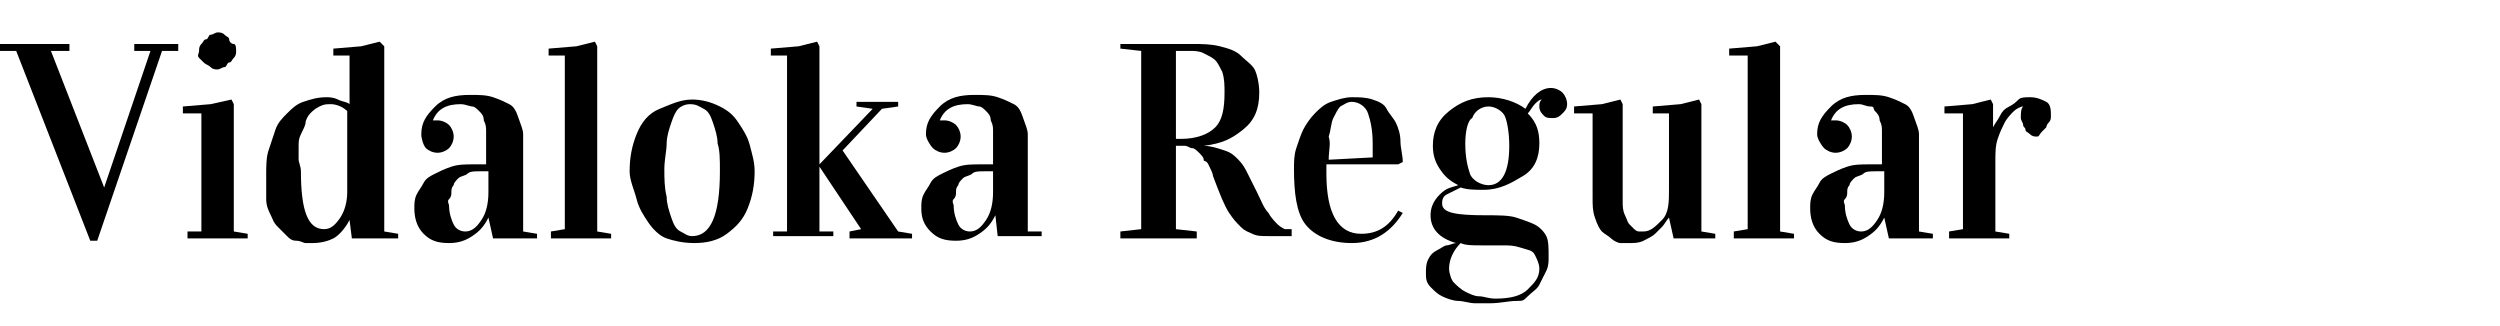
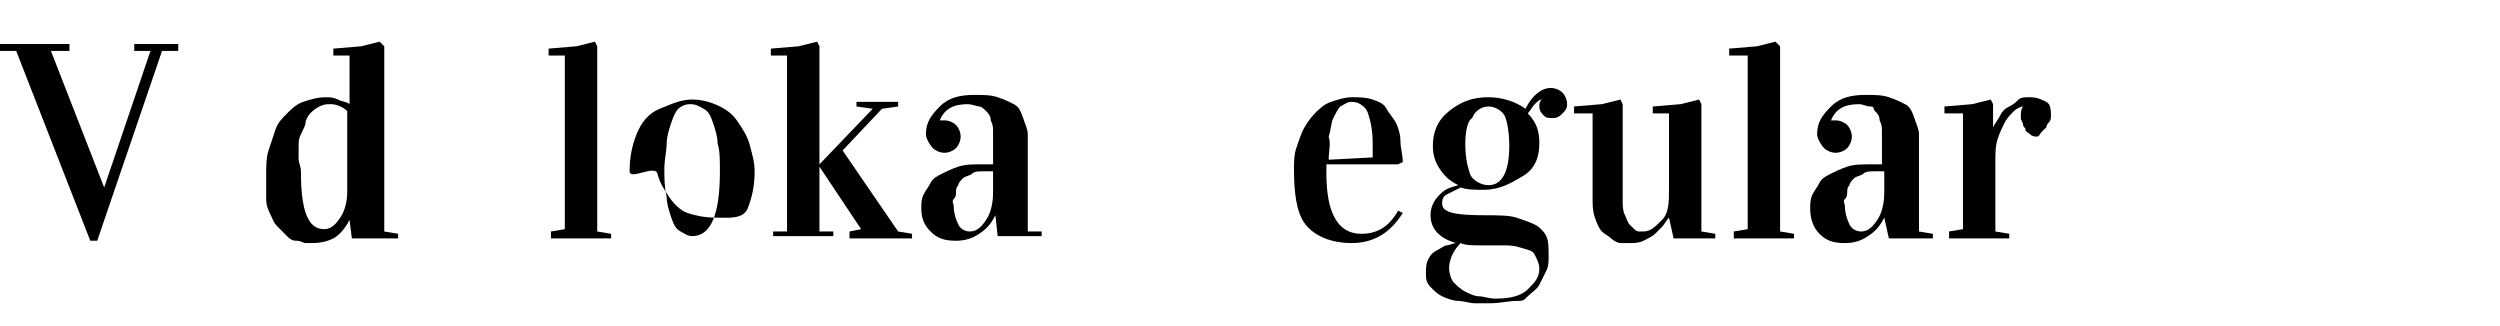
<svg xmlns="http://www.w3.org/2000/svg" version="1.1" id="Livello_1" x="0px" y="0px" viewBox="0 0 108 14.1" style="enable-background:new 0 0 108 14.1;" xml:space="preserve">
  <style type="text/css">
	.st0{enable-background:new    ;}
</style>
  <g class="st0">
    <path d="M-0.2,2.2V1.9H3v0.3L2.2,2.2l2.3,5.9h0l2-5.9L5.8,2.2V1.9h1.9v0.3L7,2.2l-2.8,8.2H3.9L0.7,2.2L-0.2,2.2z" />
-     <path d="M7.9,4.9V4.6l1.2-0.1L10,4.3l0.1,0.2V10l0.6,0.1v0.2H8.1V10L8.7,10V4.9H7.9z M8.6,2.2c0-0.1,0-0.2,0.1-0.3s0.1-0.2,0.2-0.2   S9,1.5,9.1,1.5s0.2-0.1,0.3-0.1s0.2,0,0.3,0.1s0.2,0.1,0.2,0.2s0.1,0.2,0.2,0.2s0.1,0.2,0.1,0.3s0,0.2-0.1,0.3S10,2.7,9.9,2.7   S9.8,2.9,9.7,2.9S9.5,3,9.4,3s-0.2,0-0.3-0.1S8.9,2.8,8.8,2.7S8.7,2.6,8.6,2.5S8.6,2.3,8.6,2.2z" />
    <path d="M11.5,7.5c0-0.3,0-0.7,0.1-1s0.2-0.6,0.3-0.9s0.3-0.5,0.5-0.7s0.4-0.4,0.7-0.5s0.6-0.2,1-0.2c0.1,0,0.3,0,0.5,0.1   s0.4,0.1,0.5,0.2V2.4h-0.7V2.1L15.6,2l0.8-0.2L16.6,2v8l0.6,0.1v0.2h-2l-0.1-0.8h0c-0.2,0.4-0.5,0.7-0.7,0.8s-0.5,0.2-0.9,0.2   c-0.1,0-0.2,0-0.3,0s-0.2-0.1-0.4-0.1s-0.3-0.1-0.4-0.2s-0.2-0.2-0.4-0.4s-0.2-0.3-0.3-0.5s-0.2-0.4-0.2-0.7S11.5,7.8,11.5,7.5z    M13,7.4c0,1.7,0.3,2.5,1,2.5c0.3,0,0.5-0.2,0.7-0.5s0.3-0.7,0.3-1.1V4.8c-0.2-0.2-0.5-0.3-0.7-0.3c-0.2,0-0.3,0-0.5,0.1   s-0.3,0.2-0.4,0.3s-0.2,0.3-0.2,0.4s-0.1,0.3-0.2,0.5s-0.1,0.3-0.1,0.6s0,0.4,0,0.5S13,7.2,13,7.4z" />
-     <path d="M17.9,9c0-0.2,0-0.4,0.1-0.6s0.2-0.3,0.3-0.5s0.3-0.3,0.5-0.4s0.4-0.2,0.7-0.3s0.6-0.1,1-0.1c0.2,0,0.4,0,0.5,0V6.3   c0-0.3,0-0.5,0-0.6c0-0.2,0-0.3-0.1-0.5c0-0.2-0.1-0.3-0.2-0.4s-0.2-0.2-0.3-0.2s-0.3-0.1-0.5-0.1c-0.6,0-1,0.2-1.2,0.7v0   c0.1,0,0.1,0,0.2,0c0.2,0,0.4,0.1,0.5,0.2c0.1,0.1,0.2,0.3,0.2,0.5c0,0.2-0.1,0.4-0.2,0.5c-0.1,0.1-0.3,0.2-0.5,0.2   c-0.2,0-0.4-0.1-0.5-0.2S18.2,6,18.2,5.8c0-0.5,0.2-0.8,0.6-1.2s0.9-0.5,1.5-0.5c0.4,0,0.7,0,1,0.1s0.5,0.2,0.7,0.3   s0.3,0.3,0.4,0.6s0.2,0.5,0.2,0.7s0,0.5,0,0.9V10l0.6,0.1v0.2h-1.9l-0.2-0.9h0c-0.2,0.4-0.4,0.6-0.7,0.8s-0.6,0.3-1,0.3   c-0.5,0-0.8-0.1-1.1-0.4S17.9,9.4,17.9,9z M19.4,8.9c0,0.3,0.1,0.6,0.2,0.8c0.1,0.2,0.3,0.3,0.5,0.3c0.3,0,0.5-0.2,0.7-0.5   s0.3-0.7,0.3-1.2V7.4c-0.2,0-0.3,0-0.4,0c-0.2,0-0.4,0-0.5,0.1s-0.3,0.1-0.4,0.2c-0.1,0.1-0.2,0.2-0.2,0.3   c-0.1,0.1-0.1,0.2-0.1,0.3s0,0.2-0.1,0.3S19.4,8.8,19.4,8.9z" />
    <path d="M23.7,2.4V2.1L24.9,2l0.8-0.2L25.8,2v8l0.6,0.1v0.2h-2.6V10l0.6-0.1V2.4H23.7z" />
-     <path d="M27.2,7.4c0-0.6,0.1-1.1,0.3-1.6s0.5-0.9,1-1.1s0.9-0.4,1.4-0.4c0.4,0,0.8,0.1,1.2,0.3s0.6,0.4,0.8,0.7s0.4,0.6,0.5,1   s0.2,0.7,0.2,1.1c0,0.6-0.1,1.1-0.3,1.6s-0.5,0.8-0.9,1.1s-0.9,0.4-1.4,0.4c-0.5,0-0.9-0.1-1.2-0.2s-0.6-0.4-0.8-0.7   s-0.4-0.6-0.5-1S27.2,7.8,27.2,7.4z M28.7,7.3c0,0.4,0,0.8,0.1,1.2c0,0.3,0.1,0.6,0.2,0.9c0.1,0.3,0.2,0.5,0.4,0.6   c0.2,0.1,0.3,0.2,0.5,0.2c0.8,0,1.2-0.9,1.2-2.8c0-0.5,0-0.9-0.1-1.2c0-0.3-0.1-0.6-0.2-0.9c-0.1-0.3-0.2-0.5-0.4-0.6   c-0.2-0.1-0.3-0.2-0.6-0.2c-0.2,0-0.4,0.1-0.5,0.2C29.2,4.8,29.1,5,29,5.3c-0.1,0.3-0.2,0.6-0.2,0.9C28.8,6.5,28.7,6.9,28.7,7.3z" />
+     <path d="M27.2,7.4c0-0.6,0.1-1.1,0.3-1.6s0.5-0.9,1-1.1s0.9-0.4,1.4-0.4c0.4,0,0.8,0.1,1.2,0.3s0.6,0.4,0.8,0.7s0.4,0.6,0.5,1   s0.2,0.7,0.2,1.1c0,0.6-0.1,1.1-0.3,1.6s-0.9,0.4-1.4,0.4c-0.5,0-0.9-0.1-1.2-0.2s-0.6-0.4-0.8-0.7   s-0.4-0.6-0.5-1S27.2,7.8,27.2,7.4z M28.7,7.3c0,0.4,0,0.8,0.1,1.2c0,0.3,0.1,0.6,0.2,0.9c0.1,0.3,0.2,0.5,0.4,0.6   c0.2,0.1,0.3,0.2,0.5,0.2c0.8,0,1.2-0.9,1.2-2.8c0-0.5,0-0.9-0.1-1.2c0-0.3-0.1-0.6-0.2-0.9c-0.1-0.3-0.2-0.5-0.4-0.6   c-0.2-0.1-0.3-0.2-0.6-0.2c-0.2,0-0.4,0.1-0.5,0.2C29.2,4.8,29.1,5,29,5.3c-0.1,0.3-0.2,0.6-0.2,0.9C28.8,6.5,28.7,6.9,28.7,7.3z" />
    <path d="M33.3,2.1L34.5,2l0.8-0.2L35.4,2v8L36,10v0.2h-2.6V10L34,10V2.4l-0.7,0L33.3,2.1z M35.4,7.2V7.1l2.3-2.4l-0.7-0.1V4.4h1.8   v0.2l-0.7,0.1l-1.7,1.8l2.4,3.5l0.6,0.1v0.2h-2.7V10l0.5-0.1L35.4,7.2z" />
    <path d="M39.8,9c0-0.2,0-0.4,0.1-0.6s0.2-0.3,0.3-0.5s0.3-0.3,0.5-0.4s0.4-0.2,0.7-0.3s0.6-0.1,1-0.1c0.2,0,0.4,0,0.5,0V6.3   c0-0.3,0-0.5,0-0.6c0-0.2,0-0.3-0.1-0.5c0-0.2-0.1-0.3-0.2-0.4s-0.2-0.2-0.3-0.2s-0.3-0.1-0.5-0.1c-0.6,0-1,0.2-1.2,0.7v0   c0.1,0,0.1,0,0.2,0c0.2,0,0.4,0.1,0.5,0.2c0.1,0.1,0.2,0.3,0.2,0.5c0,0.2-0.1,0.4-0.2,0.5c-0.1,0.1-0.3,0.2-0.5,0.2   c-0.2,0-0.4-0.1-0.5-0.2S40,6,40,5.8c0-0.5,0.2-0.8,0.6-1.2s0.9-0.5,1.5-0.5c0.4,0,0.7,0,1,0.1s0.5,0.2,0.7,0.3s0.3,0.3,0.4,0.6   s0.2,0.5,0.2,0.7s0,0.5,0,0.9V10L45,10v0.2h-1.9L43,9.3h0c-0.2,0.4-0.4,0.6-0.7,0.8s-0.6,0.3-1,0.3c-0.5,0-0.8-0.1-1.1-0.4   S39.8,9.4,39.8,9z M41.2,8.9c0,0.3,0.1,0.6,0.2,0.8c0.1,0.2,0.3,0.3,0.5,0.3c0.3,0,0.5-0.2,0.7-0.5s0.3-0.7,0.3-1.2V7.4   c-0.2,0-0.3,0-0.4,0c-0.2,0-0.4,0-0.5,0.1s-0.3,0.1-0.4,0.2c-0.1,0.1-0.2,0.2-0.2,0.3c-0.1,0.1-0.1,0.2-0.1,0.3s0,0.2-0.1,0.3   S41.2,8.8,41.2,8.9z" />
-     <path d="M48.4,10.3V10l0.9-0.1V2.2l-0.9-0.1V1.9h3.1c0.4,0,0.8,0,1.2,0.1s0.7,0.2,0.9,0.4s0.5,0.4,0.6,0.6s0.2,0.6,0.2,1   c0,0.7-0.2,1.2-0.7,1.6S52.8,6.2,52,6.3v0c0.3,0,0.6,0.1,0.9,0.2s0.4,0.2,0.6,0.4s0.3,0.4,0.4,0.6c0.1,0.2,0.2,0.4,0.4,0.8   s0.3,0.7,0.5,0.9c0.1,0.2,0.3,0.4,0.4,0.5s0.3,0.2,0.3,0.2s0.2,0,0.3,0v0.3h-1c-0.3,0-0.5,0-0.7-0.1s-0.3-0.1-0.5-0.3   s-0.3-0.3-0.5-0.6s-0.4-0.8-0.7-1.6c0-0.1-0.1-0.3-0.2-0.5S52,7,52,6.9s-0.1-0.2-0.2-0.3s-0.2-0.2-0.3-0.2s-0.2-0.1-0.3-0.1   c-0.2,0-0.3,0-0.4,0v3.6l0.9,0.1v0.3H48.4z M50.8,6c0,0,0.1,0,0.2,0c0.7,0,1.2-0.2,1.5-0.5c0.3-0.3,0.4-0.8,0.4-1.5   c0-0.3,0-0.6-0.1-0.9c-0.1-0.2-0.2-0.4-0.3-0.5c-0.1-0.1-0.3-0.2-0.5-0.3s-0.4-0.1-0.6-0.1c-0.2,0-0.3,0-0.6,0V6z" />
    <path d="M55.9,7.3c0-0.3,0-0.6,0.1-0.9s0.2-0.6,0.3-0.8s0.3-0.5,0.5-0.7s0.4-0.4,0.7-0.5s0.6-0.2,0.9-0.2c0.3,0,0.6,0,0.9,0.1   s0.5,0.2,0.6,0.4s0.3,0.4,0.4,0.6s0.2,0.5,0.2,0.8s0.1,0.6,0.1,0.9l-0.2,0.1h-3.1v0.4c0,1.7,0.5,2.6,1.5,2.6c0.7,0,1.2-0.3,1.6-1   l0.2,0.1c-0.5,0.8-1.2,1.3-2.2,1.3c-0.9,0-1.6-0.3-2-0.8S55.9,8.3,55.9,7.3z M57.4,6.9l1.9-0.1c0-0.2,0-0.4,0-0.6   c0-0.6-0.1-1-0.2-1.3c-0.1-0.3-0.4-0.5-0.7-0.5c-0.2,0-0.3,0.1-0.5,0.2c-0.1,0.1-0.2,0.3-0.3,0.5c-0.1,0.2-0.1,0.5-0.2,0.8   C57.5,6.2,57.4,6.5,57.4,6.9z" />
    <path d="M61.6,11.8c0-0.2,0-0.4,0.1-0.6s0.2-0.3,0.4-0.4s0.3-0.2,0.4-0.2s0.3-0.1,0.4-0.1v0c-0.7-0.2-1.1-0.6-1.1-1.2   c0-0.3,0.1-0.6,0.4-0.9S62.7,8.1,63,8v0c-0.4-0.2-0.6-0.4-0.8-0.7s-0.3-0.6-0.3-1c0-0.6,0.2-1.1,0.7-1.5s1-0.6,1.7-0.6   c0.6,0,1.2,0.2,1.6,0.5c0.3-0.6,0.7-0.9,1.1-0.9c0.2,0,0.4,0.1,0.5,0.2s0.2,0.3,0.2,0.5c0,0.2-0.1,0.3-0.2,0.4s-0.2,0.2-0.4,0.2   c-0.2,0-0.3,0-0.4-0.1s-0.2-0.2-0.2-0.4c0-0.1,0-0.2,0.1-0.3v0c-0.1,0-0.2,0.1-0.3,0.2s-0.2,0.3-0.3,0.4c0.4,0.4,0.5,0.8,0.5,1.3   c0,0.6-0.2,1.1-0.7,1.4s-1,0.6-1.7,0.6c-0.4,0-0.7,0-1-0.1c-0.2,0.1-0.4,0.2-0.6,0.3s-0.2,0.3-0.2,0.4c0,0.4,0.6,0.5,1.9,0.5   c0.5,0,1,0,1.3,0.1s0.6,0.2,0.8,0.3s0.4,0.3,0.5,0.5s0.1,0.5,0.1,0.9c0,0.2,0,0.4-0.1,0.6s-0.2,0.4-0.3,0.6s-0.3,0.3-0.5,0.5   S65.8,13,65.5,13s-0.7,0.1-1.1,0.1c-0.2,0-0.5,0-0.7,0s-0.5-0.1-0.7-0.1s-0.5-0.1-0.7-0.2s-0.3-0.2-0.5-0.4S61.6,12,61.6,11.8z    M62.6,11.6c0,0.2,0.1,0.5,0.2,0.6s0.3,0.3,0.5,0.4s0.4,0.2,0.6,0.2s0.4,0.1,0.7,0.1c0.6,0,1.1-0.1,1.4-0.4s0.5-0.5,0.5-0.9   c0-0.2-0.1-0.4-0.2-0.6s-0.3-0.2-0.6-0.3s-0.5-0.1-0.8-0.1l-0.9,0c-0.4,0-0.7,0-0.9-0.1l0,0C62.8,10.8,62.6,11.2,62.6,11.6z    M63.3,6.2c0,0.6,0.1,1,0.2,1.3S64,8,64.3,8c0.6,0,0.9-0.6,0.9-1.7c0-0.6-0.1-1.1-0.2-1.3s-0.4-0.4-0.7-0.4c-0.3,0-0.6,0.2-0.7,0.5   C63.4,5.2,63.3,5.7,63.3,6.2z" />
    <path d="M68,4.9V4.6l1.2-0.1L70,4.3l0.1,0.2v4.2c0,0.2,0,0.4,0.1,0.6s0.1,0.3,0.2,0.4s0.1,0.1,0.2,0.2s0.2,0.1,0.2,0.1s0.1,0,0.2,0   c0.3,0,0.5-0.2,0.8-0.5s0.3-0.8,0.3-1.3V4.9h-0.7V4.6l1.2-0.1l0.8-0.2l0.1,0.2V10l0.6,0.1v0.2h-1.8l-0.2-0.9h0   c-0.1,0.1-0.2,0.3-0.3,0.4s-0.2,0.2-0.3,0.3s-0.3,0.2-0.5,0.3s-0.4,0.1-0.6,0.1c-0.1,0-0.3,0-0.4,0s-0.3-0.1-0.4-0.2   s-0.3-0.2-0.4-0.3s-0.2-0.3-0.3-0.6s-0.1-0.5-0.1-0.9V4.9H68z" />
    <path d="M74.7,2.4V2.1L75.9,2l0.8-0.2L76.9,2v8l0.6,0.1v0.2h-2.6V10l0.6-0.1V2.4H74.7z" />
    <path d="M78.2,9c0-0.2,0-0.4,0.1-0.6s0.2-0.3,0.3-0.5s0.3-0.3,0.5-0.4s0.4-0.2,0.7-0.3s0.6-0.1,1-0.1c0.2,0,0.4,0,0.5,0V6.3   c0-0.3,0-0.5,0-0.6c0-0.2,0-0.3-0.1-0.5c0-0.2-0.1-0.3-0.2-0.4S81,4.6,80.8,4.6s-0.3-0.1-0.5-0.1c-0.6,0-1,0.2-1.2,0.7v0   c0.1,0,0.1,0,0.2,0c0.2,0,0.4,0.1,0.5,0.2c0.1,0.1,0.2,0.3,0.2,0.5c0,0.2-0.1,0.4-0.2,0.5c-0.1,0.1-0.3,0.2-0.5,0.2   c-0.2,0-0.4-0.1-0.5-0.2S78.5,6,78.5,5.8c0-0.5,0.2-0.8,0.6-1.2s0.9-0.5,1.5-0.5c0.4,0,0.7,0,1,0.1s0.5,0.2,0.7,0.3   s0.3,0.3,0.4,0.6s0.2,0.5,0.2,0.7s0,0.5,0,0.9V10l0.6,0.1v0.2h-1.9l-0.2-0.9h0c-0.2,0.4-0.4,0.6-0.7,0.8s-0.6,0.3-1,0.3   c-0.5,0-0.8-0.1-1.1-0.4S78.2,9.4,78.2,9z M79.7,8.9c0,0.3,0.1,0.6,0.2,0.8c0.1,0.2,0.3,0.3,0.5,0.3c0.3,0,0.5-0.2,0.7-0.5   s0.3-0.7,0.3-1.2V7.4c-0.2,0-0.3,0-0.4,0c-0.2,0-0.4,0-0.5,0.1s-0.3,0.1-0.4,0.2C80,7.8,79.9,7.9,79.9,8c-0.1,0.1-0.1,0.2-0.1,0.3   s0,0.2-0.1,0.3S79.7,8.8,79.7,8.9z" />
    <path d="M84,4.9V4.6l1.2-0.1l0.8-0.2l0.1,0.2v1h0c0.1-0.2,0.2-0.3,0.3-0.5s0.2-0.3,0.4-0.4s0.3-0.2,0.4-0.3s0.3-0.1,0.5-0.1   c0.3,0,0.5,0.1,0.7,0.2s0.2,0.4,0.2,0.6c0,0.1,0,0.2-0.1,0.3s-0.1,0.2-0.1,0.2s-0.1,0.1-0.2,0.2S88.1,5.9,88,5.9   c-0.1,0-0.2,0-0.3-0.1s-0.2-0.1-0.2-0.2s-0.1-0.1-0.1-0.2s-0.1-0.2-0.1-0.3c0-0.2,0-0.4,0.1-0.5v0c-0.1,0-0.3,0.1-0.4,0.2   s-0.3,0.3-0.4,0.5s-0.2,0.4-0.3,0.7s-0.1,0.6-0.1,1V10l0.6,0.1v0.2h-2.6V10l0.6-0.1V4.9H84z" />
  </g>
</svg>